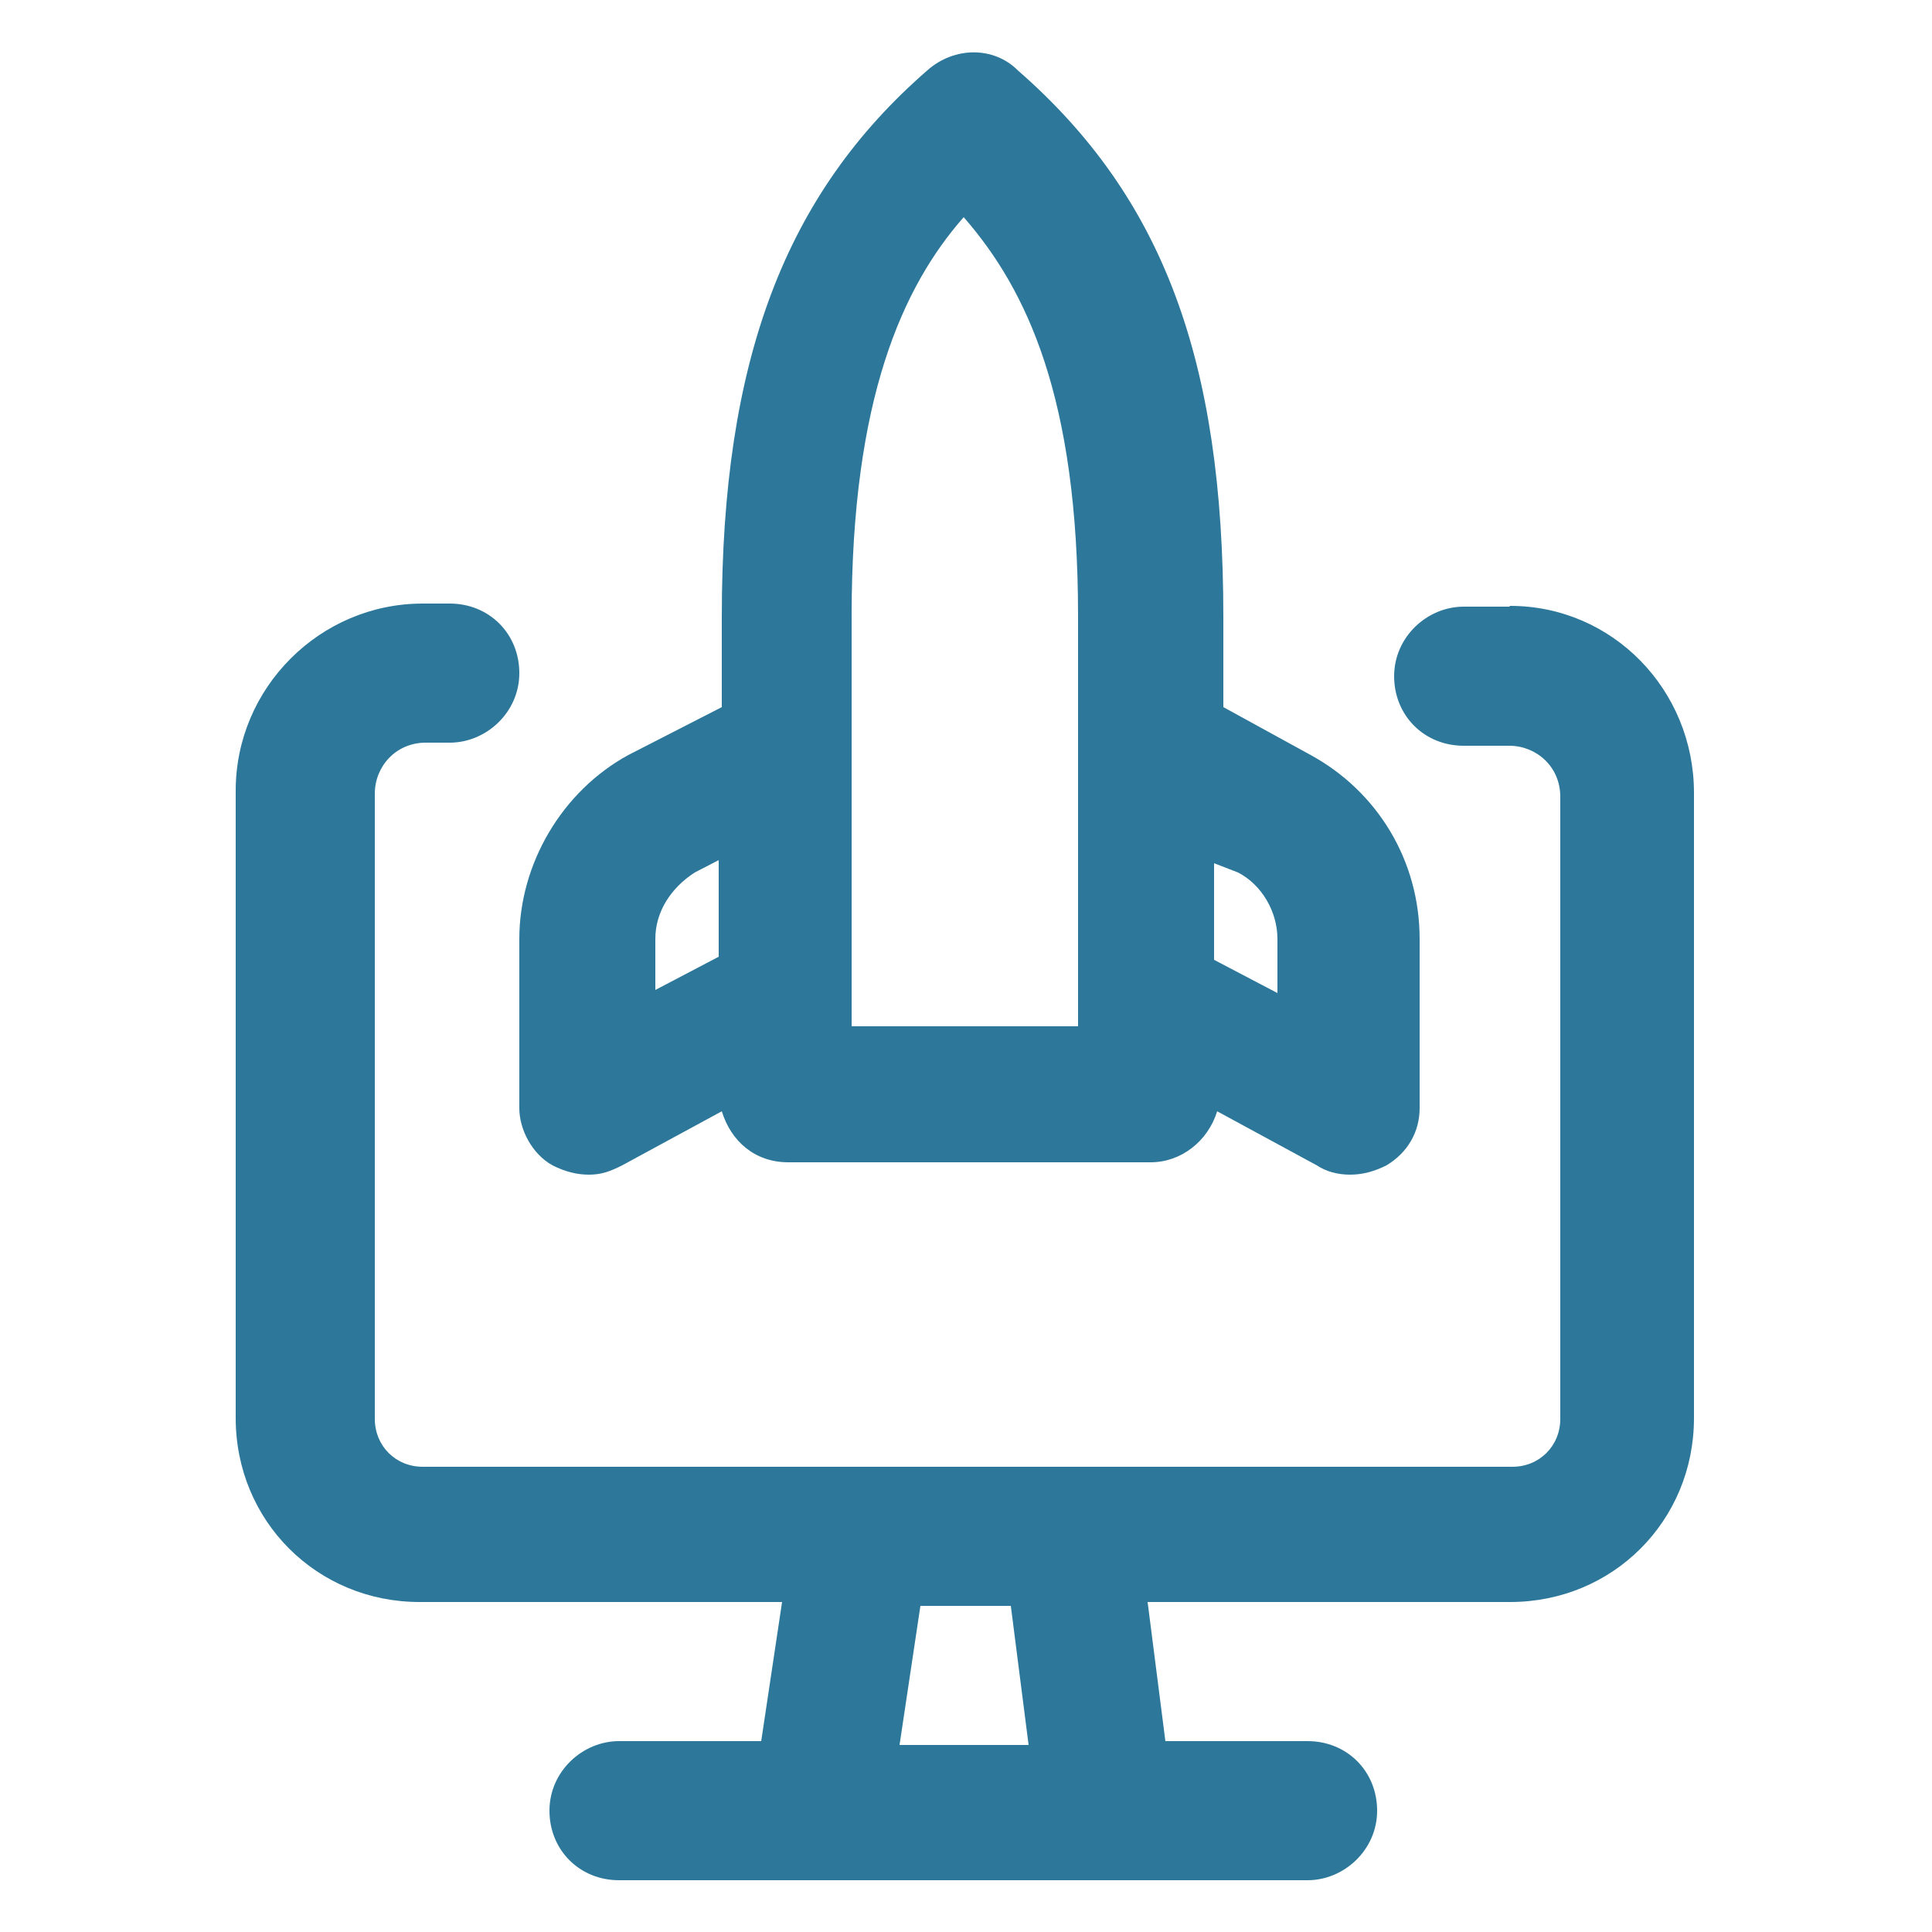
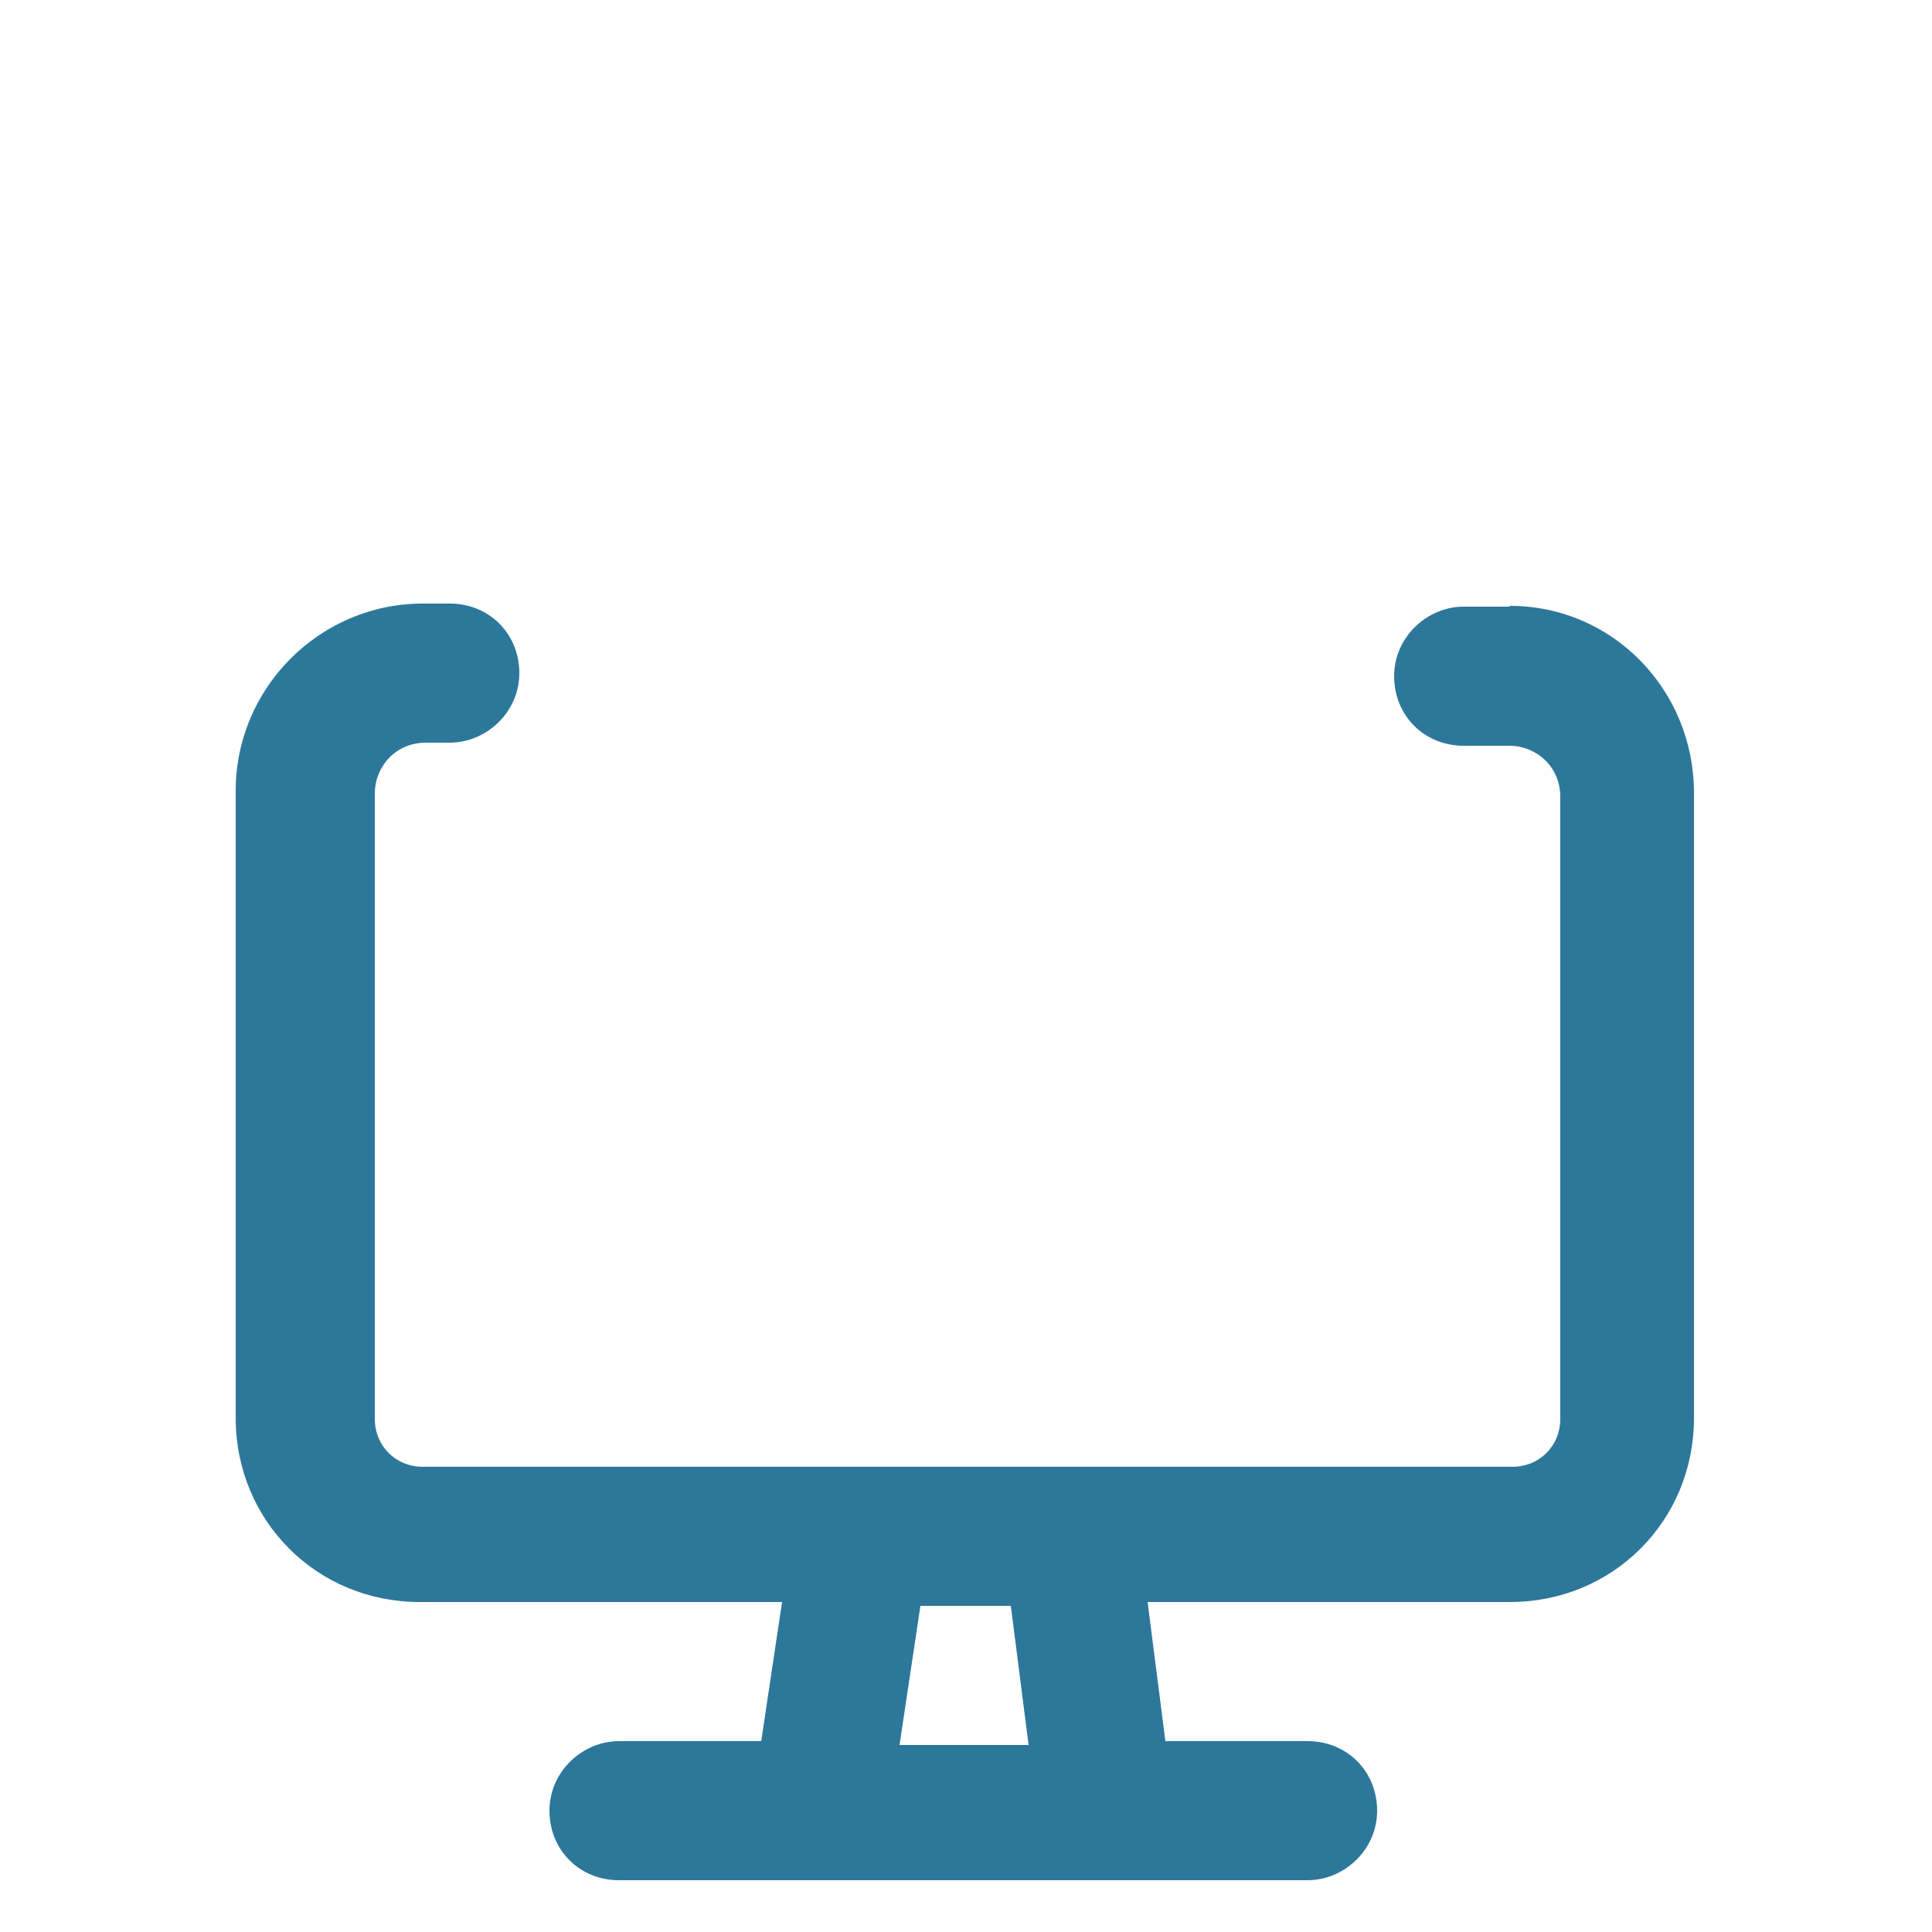
<svg xmlns="http://www.w3.org/2000/svg" id="Capa_1" version="1.1" viewBox="0 0 25 25">
  <defs>
    <style>
      .st0 {
        fill: #2d789a;
      }
    </style>
  </defs>
  <path class="st0" d="M19.53,7.85h-.59c-.47,0-.9.39-.9.9s.39.9.9.9h.59c.35,0,.66.27.66.66v8.05c0,.35-.27.62-.62.62H5.47c-.35,0-.62-.27-.62-.62v-8.09c0-.35.27-.66.66-.66h.31c.47,0,.9-.39.9-.9s-.39-.9-.9-.9h-.35c-1.33,0-2.42,1.09-2.42,2.42v8.12c0,1.33,1.05,2.38,2.38,2.38h4.69l-.27,1.8h-1.84c-.47,0-.9.39-.9.9s.39.9.9.9h8.91c.47,0,.9-.39.9-.9s-.39-.9-.9-.9h-1.84l-.23-1.8h4.69c1.33,0,2.38-1.05,2.38-2.38v-8.09c0-1.33-1.05-2.42-2.38-2.42h0ZM13.32,22.58h-1.68l.27-1.8h1.17l.23,1.8h.01Z" />
-   <path class="st0" d="M7.15,15.08c.16.08.31.12.47.12s.27-.04.43-.12l1.29-.7c.12.39.43.66.86.66h4.69c.39,0,.74-.27.86-.66l1.29.7c.12.08.27.12.43.12s.31-.04.47-.12c.27-.16.43-.43.43-.74v-2.19c0-1.02-.55-1.91-1.41-2.38l-1.13-.62v-1.17c0-3.32-.78-5.43-2.66-7.07-.31-.31-.82-.31-1.17,0-1.84,1.6-2.66,3.75-2.66,7.07v1.17l-1.21.62c-.86.47-1.41,1.41-1.41,2.38v2.19c0,.27.16.59.43.74ZM16.02,11.29c.31.16.51.51.51.86v.7l-.82-.43v-1.25s.31.12.31.12ZM11.02,7.97c0-2.81.66-4.26,1.45-5.16.82.94,1.48,2.34,1.48,5.16v5.31h-2.93v-5.31ZM8.48,12.15c0-.35.2-.66.51-.86l.31-.16v1.25l-.82.43s0-.66,0-.66Z" />
</svg>